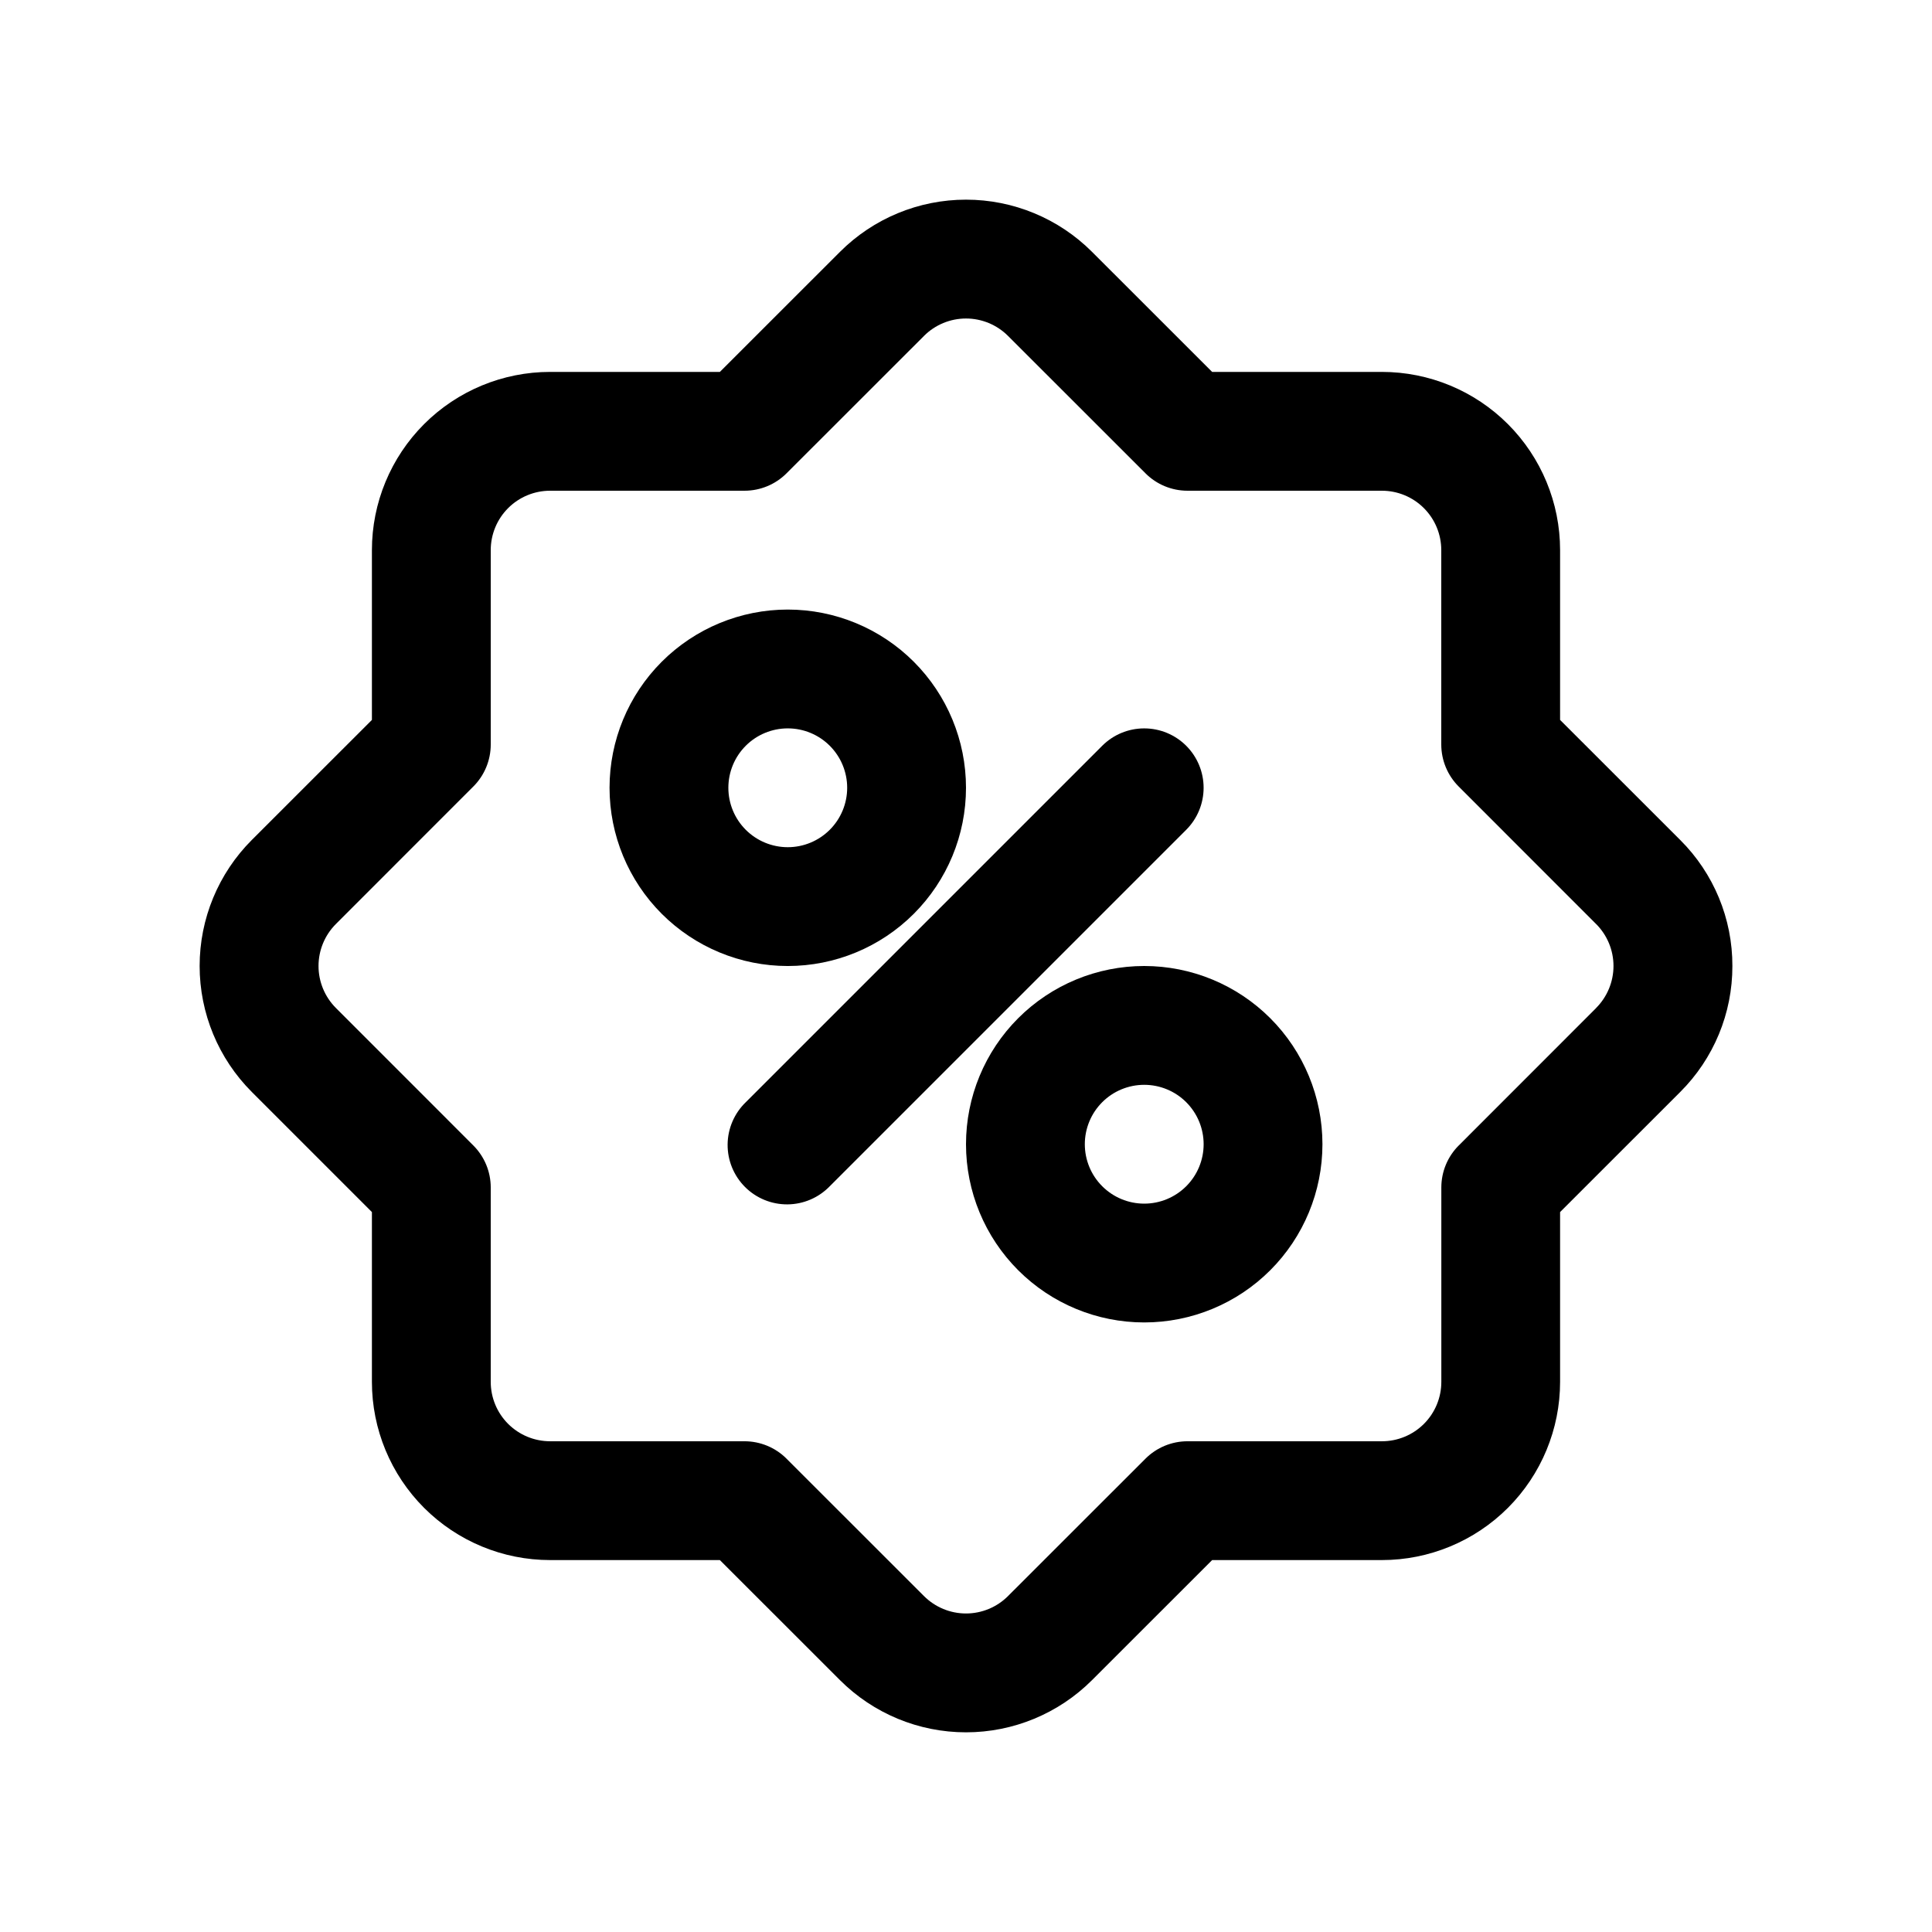
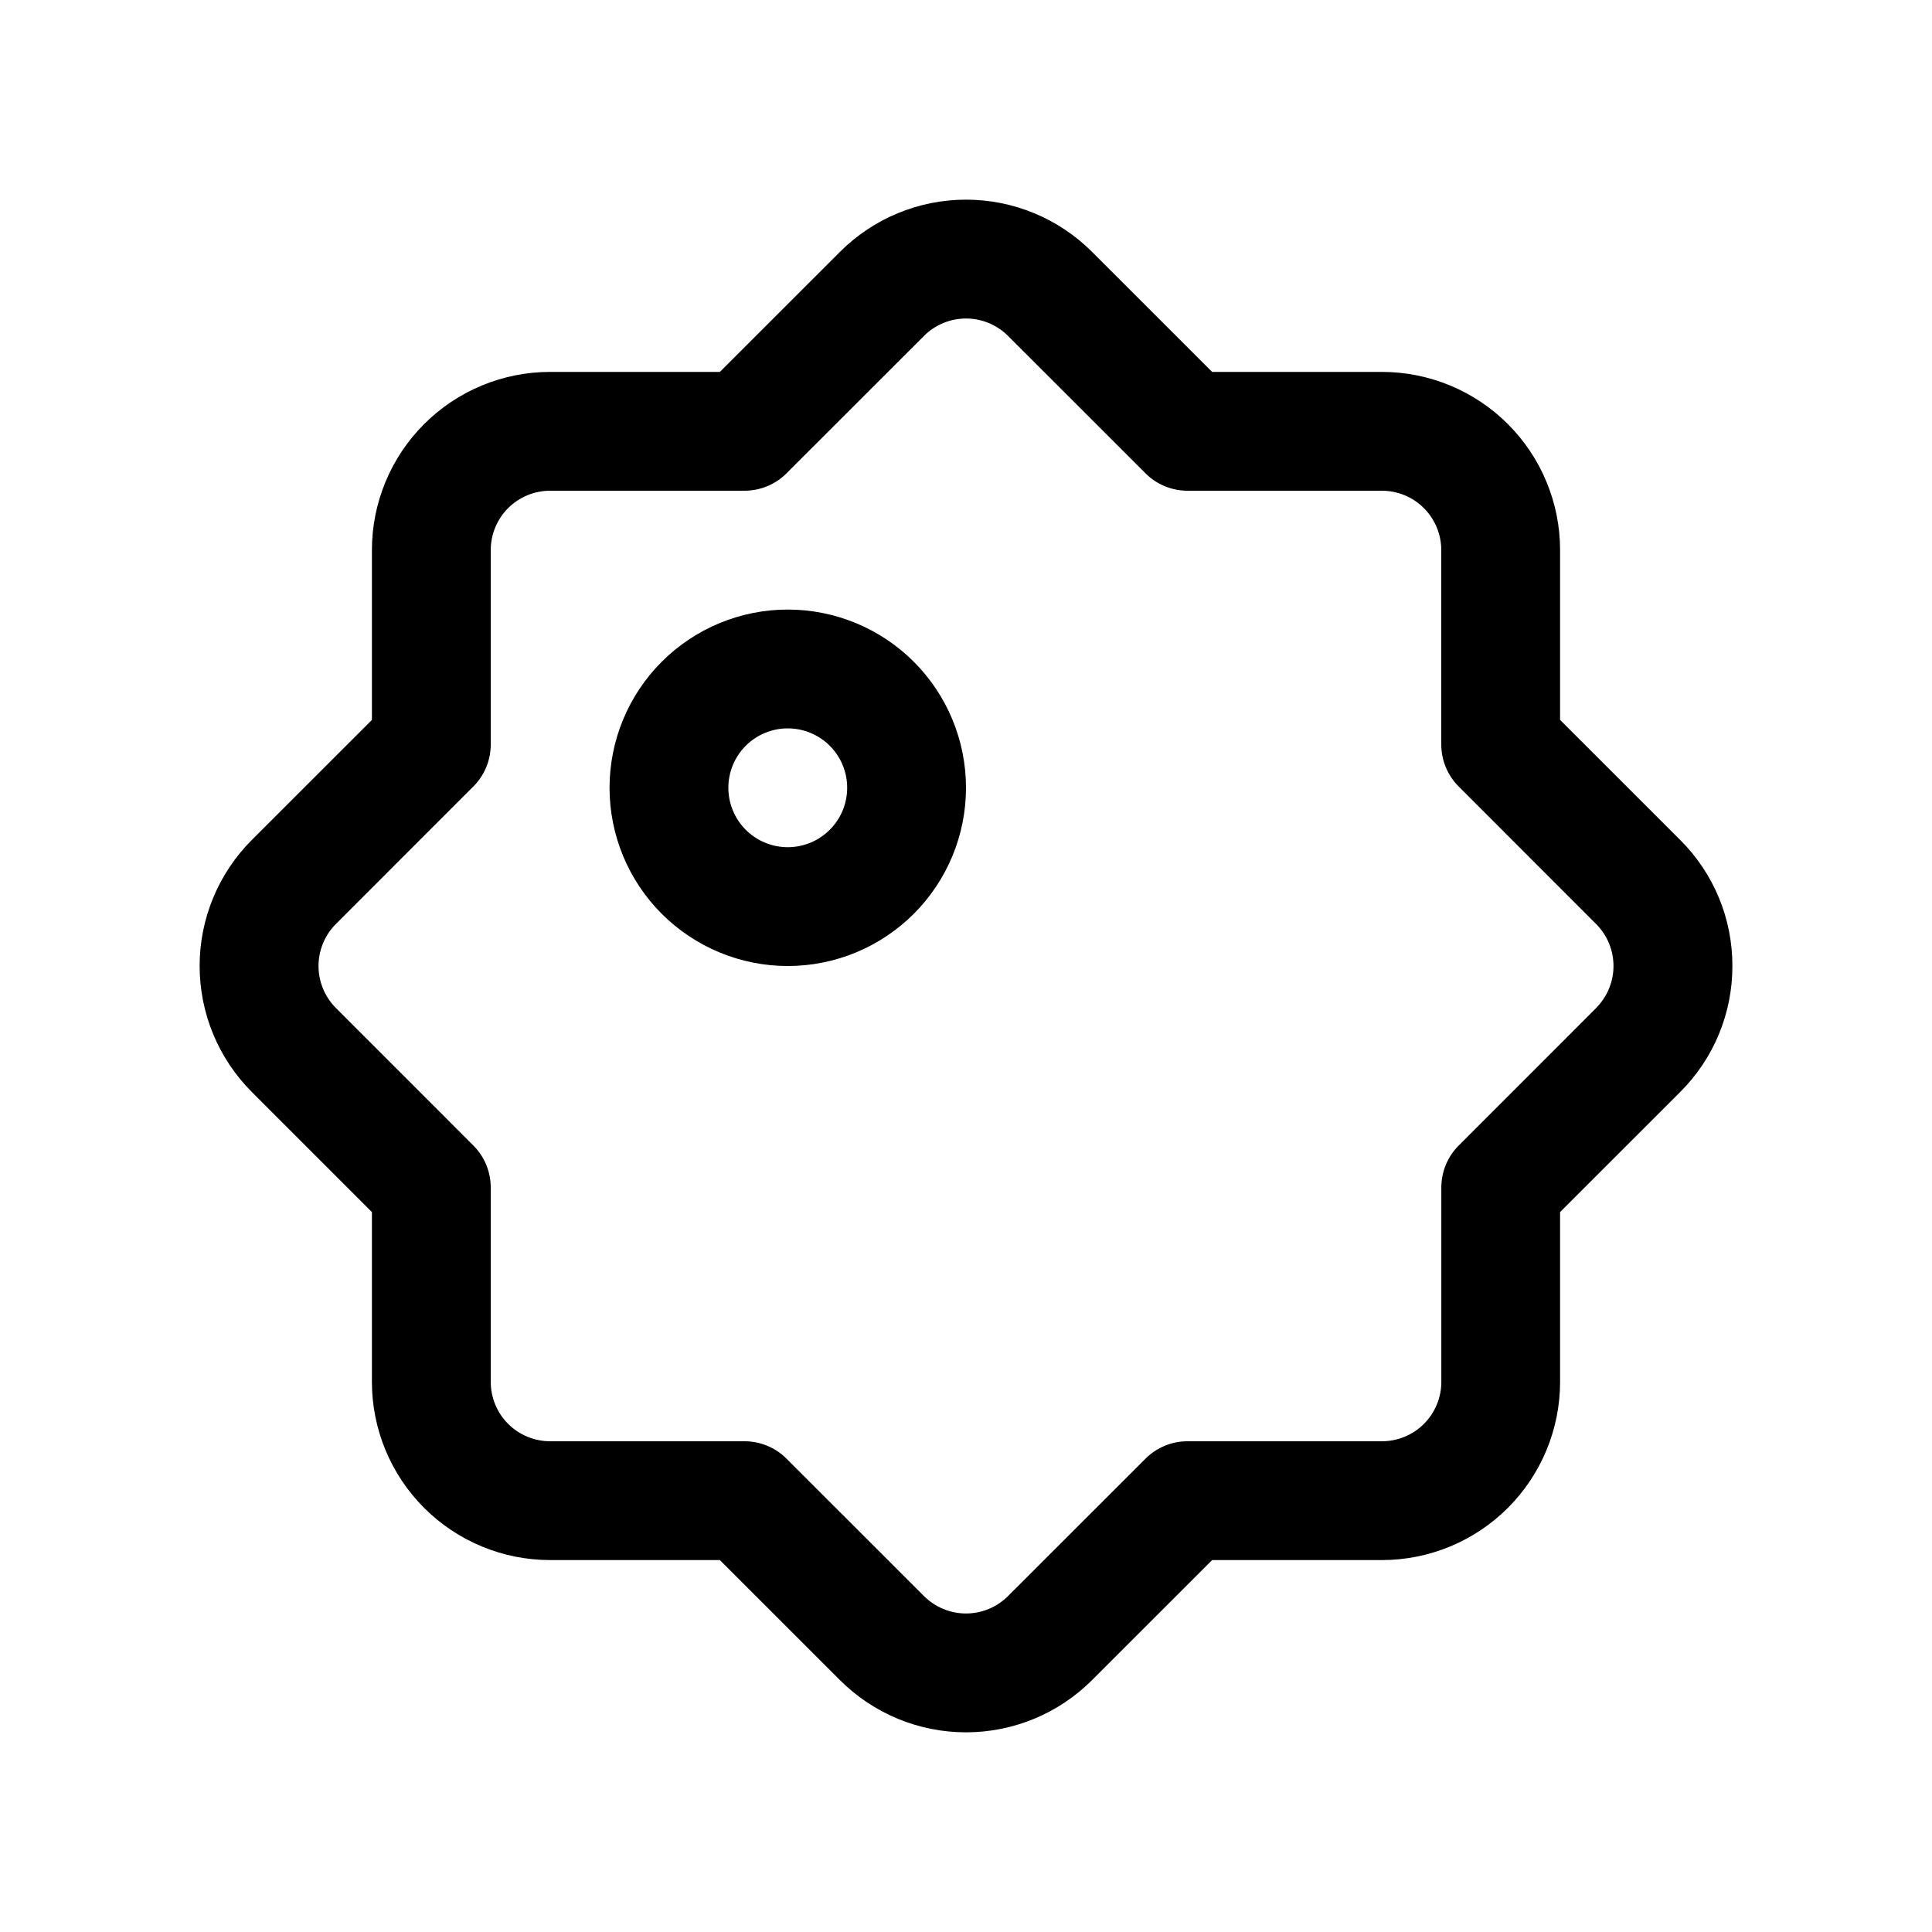
<svg xmlns="http://www.w3.org/2000/svg" fill="#000000" width="800px" height="800px" version="1.1" viewBox="144 144 512 512">
  <g>
    <path d="m603.1 400c0.035-12.531-4.945-24.555-13.824-33.395l-31.836-31.82v-44.996c0-12.527-4.977-24.539-13.832-33.398-8.859-8.855-20.871-13.832-33.398-13.832h-44.98l-31.836-31.82c-8.855-8.855-20.867-13.828-33.391-13.828-12.527 0-24.539 4.973-33.395 13.828l-31.836 31.82h-44.98c-12.527 0-24.539 4.977-33.398 13.832-8.855 8.859-13.832 20.871-13.832 33.398v44.996l-31.82 31.805c-8.859 8.859-13.836 20.871-13.836 33.402 0 12.527 4.977 24.543 13.836 33.398l31.82 31.82v44.996c0 12.527 4.977 24.539 13.832 33.398 8.859 8.855 20.871 13.832 33.398 13.832h44.98l31.836 31.82c8.855 8.855 20.867 13.828 33.395 13.828 12.523 0 24.535-4.973 33.391-13.828l31.836-31.82h44.98c12.527 0 24.539-4.977 33.398-13.832 8.855-8.859 13.832-20.871 13.832-33.398v-44.996l31.82-31.805c8.883-8.844 13.867-20.871 13.84-33.406zm-36.102 11.133-36.414 36.434-0.004-0.004c-2.953 2.949-4.609 6.953-4.613 11.129v51.516c0 4.176-1.656 8.18-4.609 11.133s-6.957 4.609-11.133 4.609h-51.516c-4.18 0-8.191 1.656-11.145 4.613l-36.434 36.414v0.004c-2.953 2.949-6.957 4.609-11.129 4.609-4.176 0-8.18-1.66-11.133-4.609l-36.434-36.414 0.004-0.004c-2.957-2.957-6.969-4.613-11.148-4.613h-51.5c-4.176 0-8.18-1.656-11.133-4.609s-4.609-6.957-4.609-11.133v-51.516c0-4.176-1.66-8.18-4.613-11.129l-36.418-36.434c-2.949-2.953-4.609-6.957-4.609-11.129 0-4.176 1.66-8.18 4.609-11.133l36.414-36.434 0.004 0.004c2.953-2.953 4.613-6.957 4.613-11.133v-51.516c0-4.176 1.656-8.18 4.609-11.133s6.957-4.609 11.133-4.609h51.5c4.18 0.004 8.191-1.656 11.148-4.613l36.434-36.414-0.004-0.004c2.953-2.949 6.957-4.609 11.133-4.609 4.172 0 8.176 1.66 11.129 4.609l36.434 36.414v0.004c2.953 2.957 6.965 4.617 11.145 4.613h51.5c4.176 0 8.18 1.656 11.133 4.609s4.609 6.957 4.609 11.133v51.516c0.004 4.176 1.66 8.18 4.613 11.133l36.414 36.434 0.004-0.004c2.949 2.953 4.609 6.957 4.609 11.133 0 4.172-1.66 8.176-4.609 11.129z" />
    <path d="m400 352.77c0-12.527-4.977-24.539-13.836-33.398-8.855-8.855-20.871-13.832-33.398-13.832s-24.539 4.977-33.398 13.832c-8.855 8.859-13.832 20.871-13.832 33.398s4.977 24.543 13.832 33.398c8.859 8.859 20.871 13.836 33.398 13.836s24.543-4.977 33.398-13.836c8.859-8.855 13.836-20.871 13.836-33.398zm-62.977 0c0-4.176 1.656-8.18 4.609-11.133 2.953-2.953 6.957-4.609 11.133-4.609s8.18 1.656 11.133 4.609c2.953 2.953 4.613 6.957 4.613 11.133s-1.66 8.18-4.613 11.133c-2.953 2.953-6.957 4.613-11.133 4.613s-8.18-1.66-11.133-4.613c-2.953-2.953-4.609-6.957-4.609-11.133z" />
-     <path d="m447.23 400c-12.527 0-24.539 4.977-33.398 13.832-8.855 8.859-13.832 20.871-13.832 33.398 0 12.527 4.977 24.539 13.832 33.398 8.859 8.859 20.871 13.832 33.398 13.832 12.527 0 24.539-4.973 33.398-13.832s13.832-20.871 13.832-33.398c0-12.527-4.973-24.539-13.832-33.398-8.859-8.855-20.871-13.832-33.398-13.832zm0 62.977c-4.176 0-8.18-1.66-11.133-4.613s-4.609-6.957-4.609-11.133 1.656-8.18 4.609-11.133 6.957-4.609 11.133-4.609 8.18 1.656 11.133 4.609 4.613 6.957 4.613 11.133-1.66 8.18-4.613 11.133-6.957 4.613-11.133 4.613z" />
-     <path d="m458.36 341.64c-2.953-2.953-6.957-4.609-11.133-4.609s-8.18 1.656-11.129 4.609l-94.465 94.465c-3.039 2.934-4.769 6.965-4.809 11.188-0.035 4.223 1.625 8.281 4.613 11.27 2.984 2.984 7.047 4.644 11.27 4.609 4.223-0.035 8.254-1.77 11.188-4.805l94.465-94.465c2.949-2.953 4.609-6.957 4.609-11.133s-1.66-8.18-4.609-11.129z" />
  </g>
</svg>